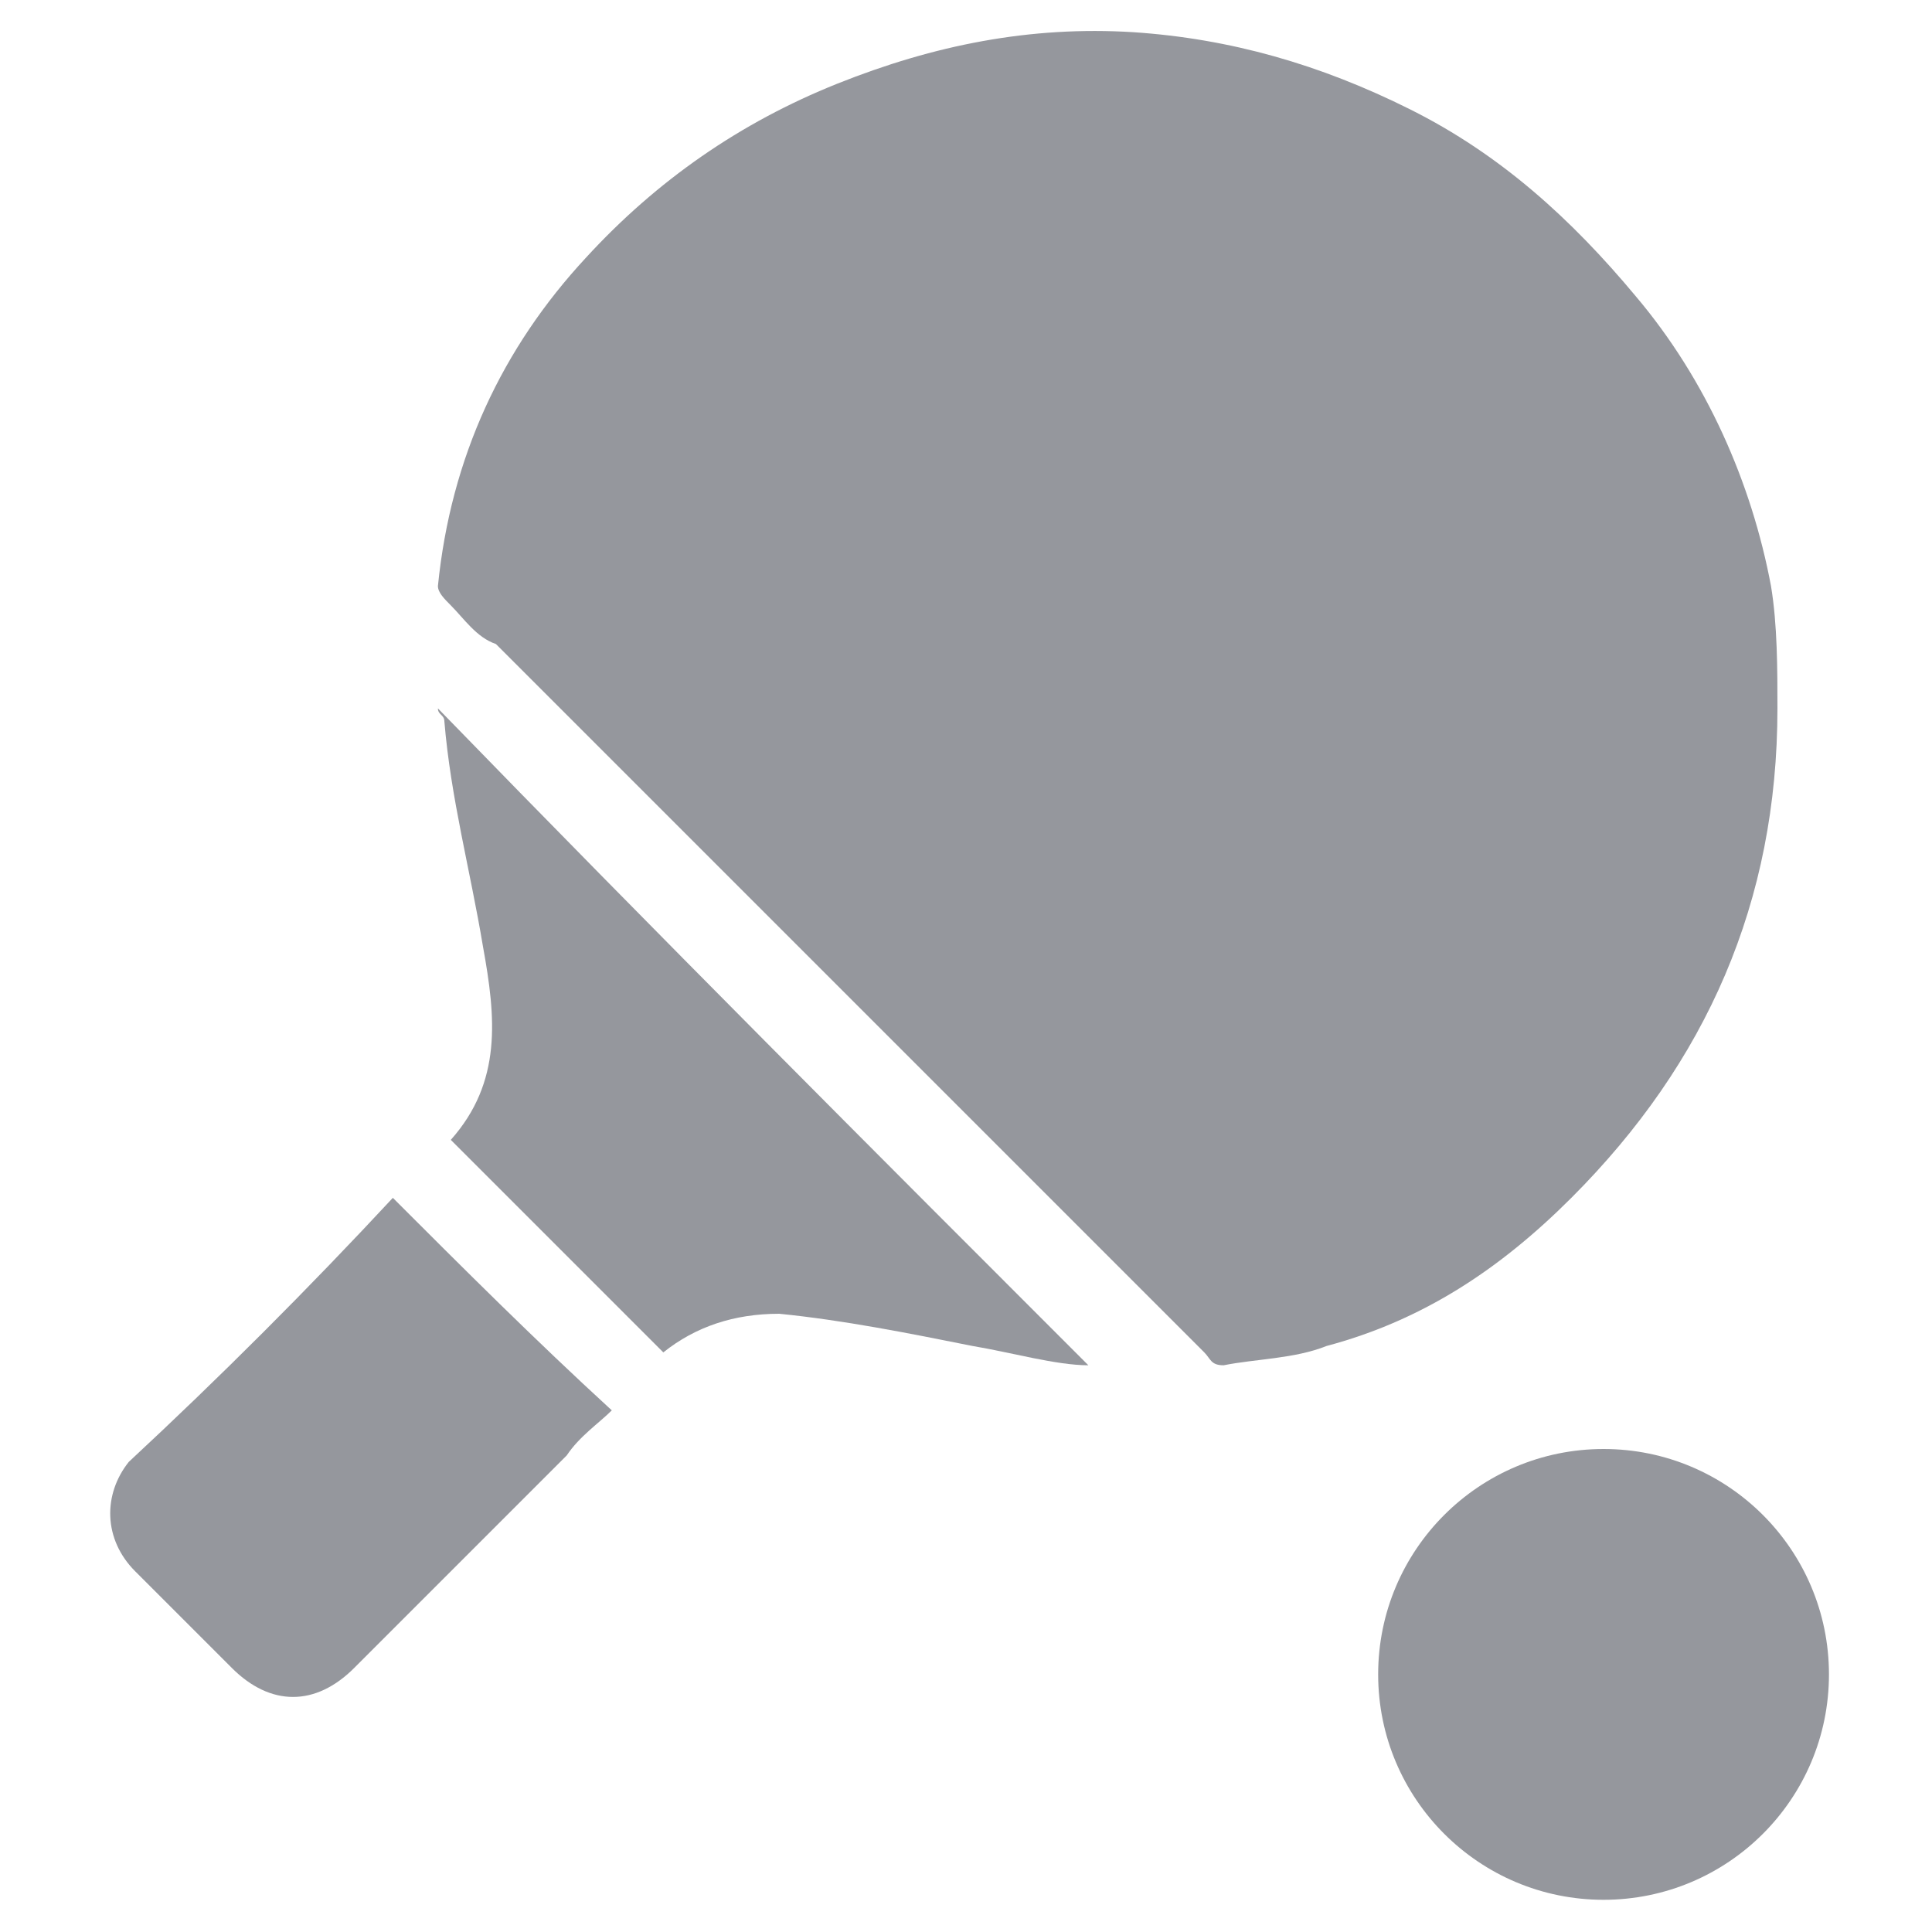
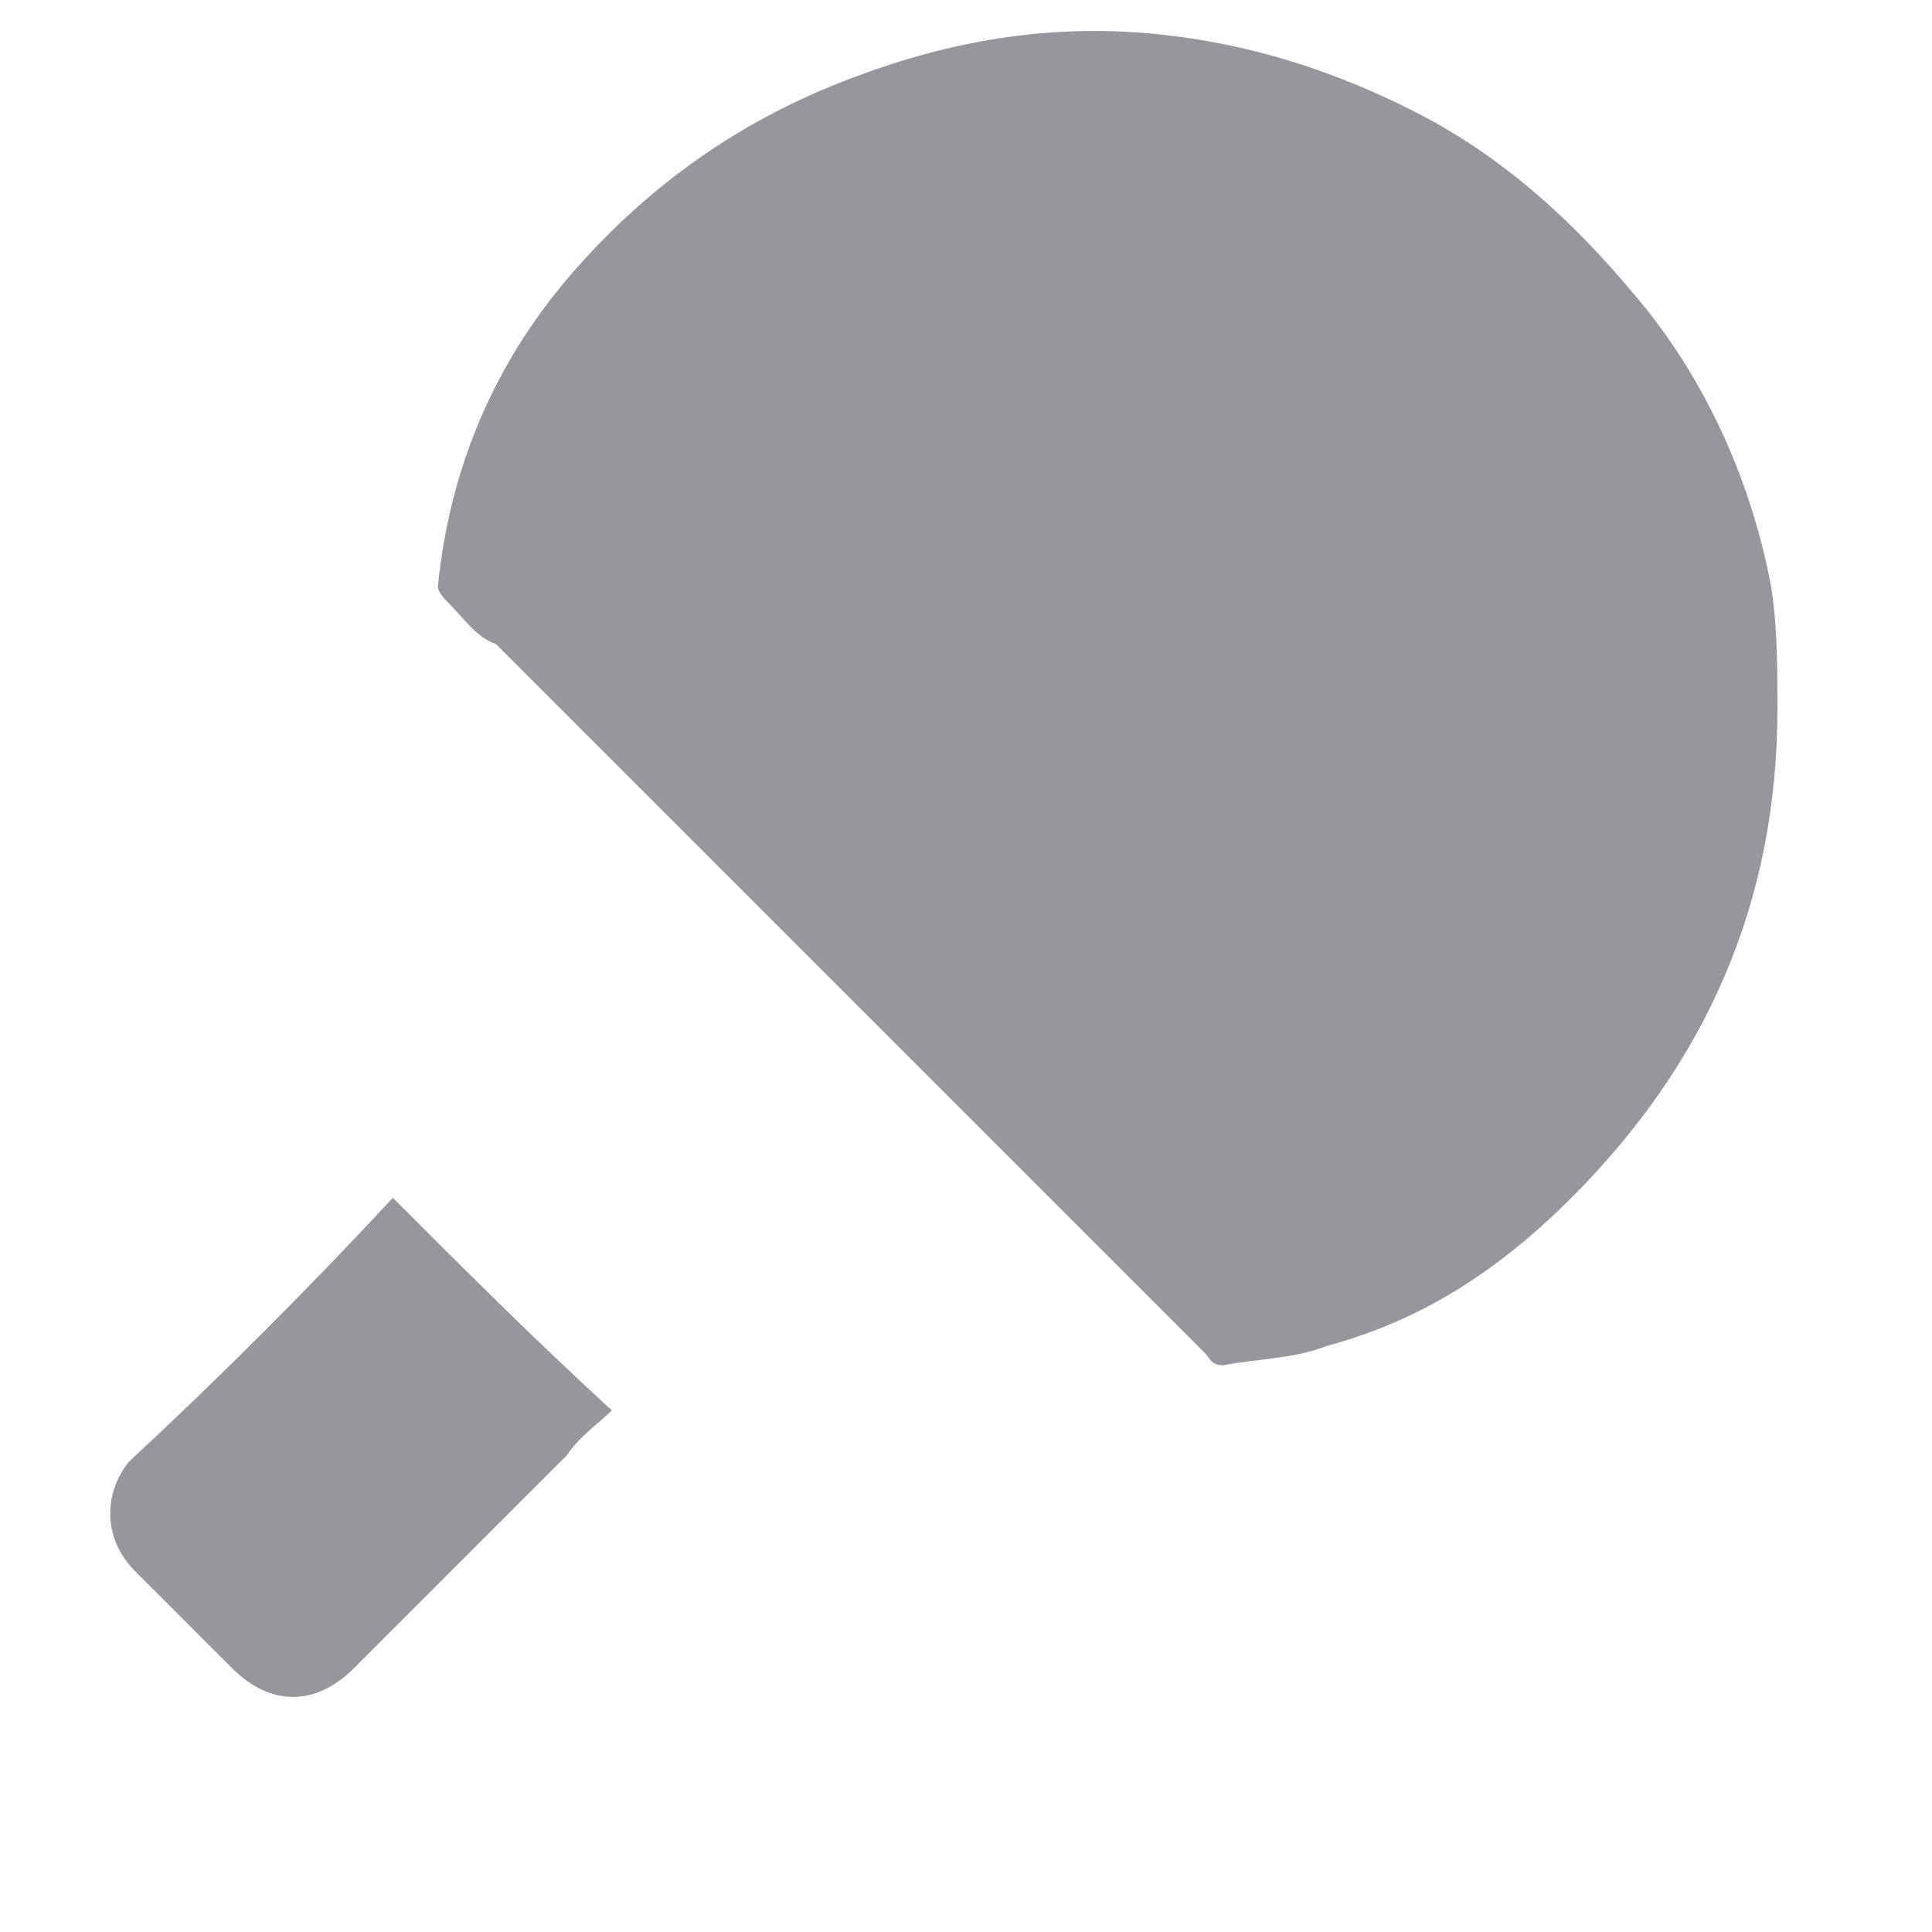
<svg xmlns="http://www.w3.org/2000/svg" version="1.1" x="0px" y="0px" width="30px" height="30px" viewBox="0 0 30 30" style="enable-background:new 0 0 30 30;" xml:space="preserve">
  <style type="text/css">
	.st0{fill-rule:evenodd;clip-rule:evenodd;fill:#95979D;}
	.st1{fill:#95979D;stroke:#95979D;stroke-width:0.5;stroke-miterlimit:10;}
	.st2{fill:#95979D;}
</style>
  <g id="American_Football">
</g>
  <g id="Baseball">
</g>
  <g id="Basketball">
</g>
  <g id="Cricket">
</g>
  <g id="Darts">
</g>
  <g id="Football">
</g>
  <g id="Formula_1">
</g>
  <g id="Greyhounds">
</g>
  <g id="Horse_Racing">
</g>
  <g id="Ice_Hockey">
</g>
  <g id="MMA">
</g>
  <g id="Rugby">
</g>
  <g id="Table_Tennis">
    <g>
      <path class="st2" d="M27.6,11c0,3-1.1,5.5-3.2,7.6c-1.1,1.1-2.3,1.9-3.8,2.3c-0.5,0.2-1.1,0.2-1.6,0.3c-0.2,0-0.2-0.1-0.3-0.2    c-3.7-3.7-7.3-7.3-11-11C7.4,9.9,7.2,9.6,7,9.4C6.9,9.3,6.8,9.2,6.8,9.1C7,7.1,7.8,5.4,9.1,4c1.1-1.2,2.4-2.1,3.9-2.7    c1.5-0.6,3-0.9,4.6-0.8c1.5,0.1,2.9,0.5,4.3,1.2c1.4,0.7,2.5,1.7,3.5,2.9c1.1,1.3,1.8,2.9,2.1,4.5C27.6,9.7,27.6,10.4,27.6,11z" />
-       <path class="st2" d="M16.9,21.2c-0.5,0-1.2-0.2-1.8-0.3c-1-0.2-2-0.4-3-0.5c-0.7,0-1.3,0.2-1.8,0.6c-1.1-1.1-2.2-2.2-3.3-3.3    c0.8-0.9,0.7-1.9,0.5-3c-0.2-1.2-0.5-2.3-0.6-3.5c0-0.1-0.1-0.1-0.1-0.2C10.2,14.5,13.6,17.9,16.9,21.2z" />
      <path class="st2" d="M6.1,18.6c1.1,1.1,2.2,2.2,3.4,3.3c-0.2,0.2-0.5,0.4-0.7,0.7c-1.1,1.1-2.2,2.2-3.3,3.3    c-0.6,0.6-1.3,0.6-1.9,0c-0.5-0.5-1-1-1.5-1.5c-0.5-0.5-0.5-1.2-0.1-1.7C3.4,21.4,4.8,20,6.1,18.6z" />
-       <circle class="st2" cx="24.9" cy="26" r="3.5" />
    </g>
  </g>
  <g id="Tennis">
</g>
  <g id="Volleyball">
</g>
</svg>